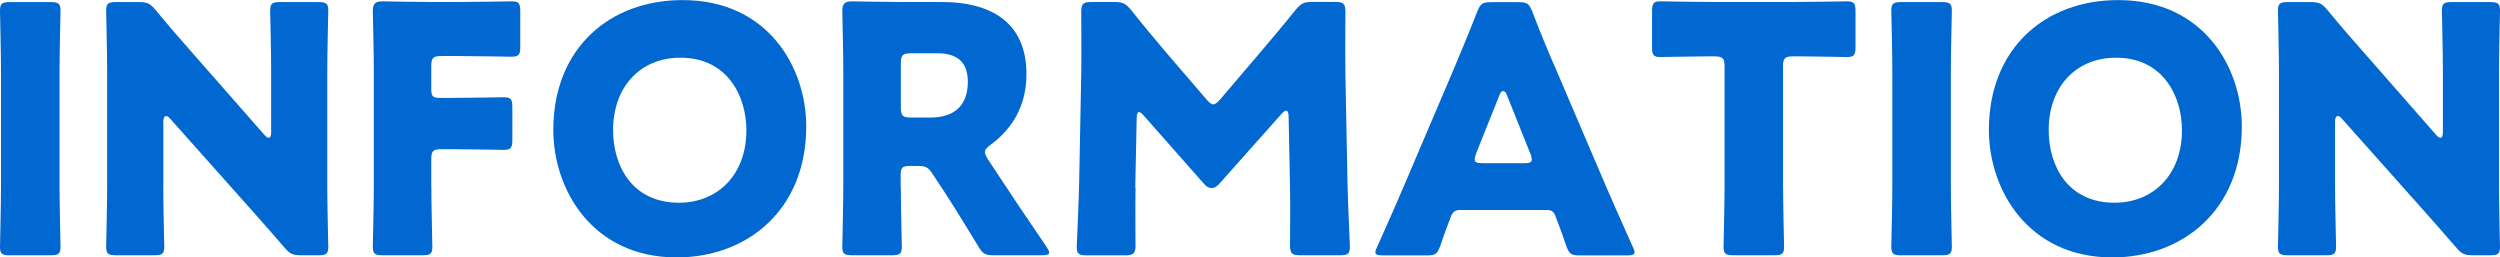
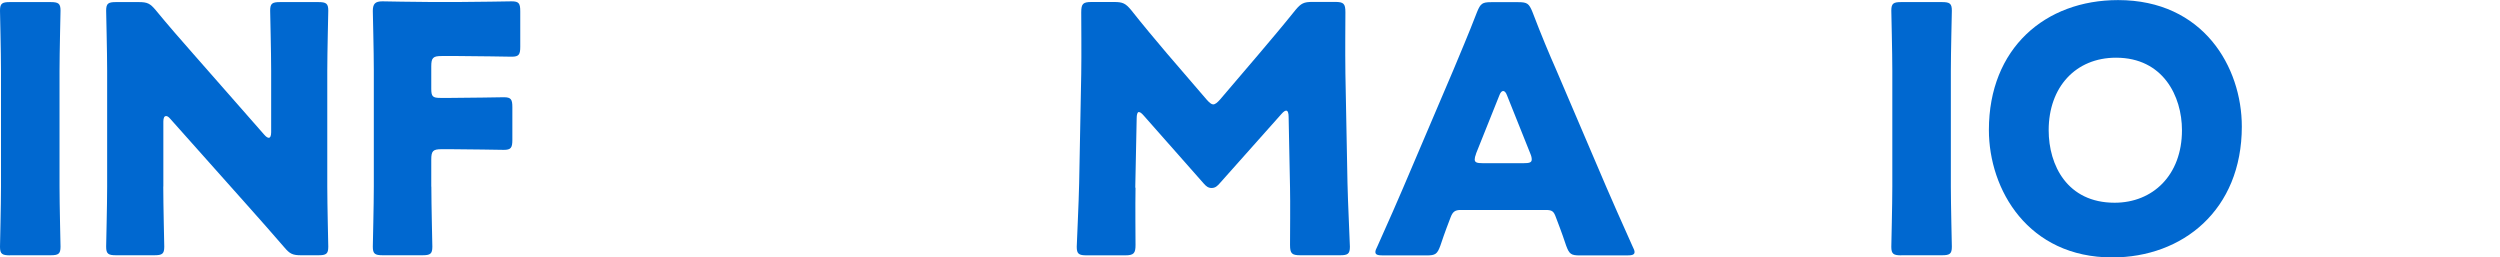
<svg xmlns="http://www.w3.org/2000/svg" id="Layer_2" viewBox="0 0 300.28 30.92">
  <g id="_コンテンツ">
    <g>
      <path d="M1.2,30.67c-.95,0-1.2-.17-1.2-1.03,0-.29,.12-5.04,.12-7.22V8.5C.12,6.31,0,1.57,0,1.28,0,.41,.25,.25,1.2,.25H6.07c.95,0,1.2,.17,1.2,1.03,0,.29-.12,5.04-.12,7.22v13.91c0,2.19,.12,6.93,.12,7.22,0,.87-.25,1.03-1.2,1.03H1.2Z" style="fill:#0068d0;" />
      <path d="M19.61,22.41c0,2.19,.12,6.93,.12,7.22,0,.87-.25,1.03-1.2,1.03h-4.58c-.95,0-1.2-.17-1.2-1.03,0-.29,.12-5.04,.12-7.22V8.5c0-2.19-.12-6.93-.12-7.22,0-.87,.25-1.03,1.2-1.03h2.72c1.03,0,1.36,.17,2.02,.95,1.53,1.86,2.97,3.51,4.46,5.2l8.59,9.78c.21,.25,.41,.37,.54,.37,.17,0,.29-.21,.29-.66v-7.39c0-2.19-.12-6.93-.12-7.22,0-.87,.25-1.03,1.2-1.03h4.58c.95,0,1.2,.17,1.2,1.03,0,.29-.12,5.04-.12,7.22v13.91c0,2.19,.12,6.93,.12,7.22,0,.87-.25,1.03-1.2,1.03h-2.06c-1.03,0-1.36-.17-2.02-.95-1.49-1.73-2.85-3.26-4.54-5.16l-9.16-10.28c-.21-.25-.37-.33-.5-.33-.21,0-.33,.21-.33,.66v7.8Z" style="fill:#0068d0;" />
      <path d="M51.81,22.41c0,2.19,.12,6.93,.12,7.22,0,.87-.25,1.03-1.2,1.03h-4.75c-.95,0-1.2-.17-1.2-1.03,0-.29,.12-5.04,.12-7.22V8.38c0-2.19-.12-6.77-.12-7.06,0-.87,.29-1.16,1.16-1.16,.29,0,3.92,.08,5.82,.08h3.3c1.94,0,6.11-.08,6.4-.08,.87,0,1.03,.25,1.03,1.2V5.61c0,.95-.17,1.2-1.03,1.2-.29,0-4.46-.08-6.4-.08h-2.02c-1.03,0-1.24,.21-1.24,1.24v2.68c0,.95,.17,1.11,1.11,1.11h1.2c1.94,0,6.11-.08,6.4-.08,.87,0,1.03,.25,1.03,1.2v3.92c0,.95-.17,1.2-1.03,1.2-.29,0-4.46-.08-6.4-.08h-1.07c-1.03,0-1.24,.21-1.24,1.24v3.26Z" style="fill:#0068d0;" />
-       <path d="M96.84,15.19c0,10.07-7.14,15.73-15.56,15.73-10.11,0-14.82-8.13-14.82-15.31,0-9.82,6.77-15.6,15.52-15.6,10.24,0,14.86,8.05,14.86,15.19Zm-23.2,.45c0,4.21,2.23,8.71,7.92,8.71,4.58,0,8.09-3.3,8.09-8.71,0-4.09-2.27-8.71-7.92-8.71-4.83,0-8.09,3.51-8.09,8.71Z" style="fill:#0068d0;" />
-       <path d="M108.2,22.41c0,2.19,.12,6.93,.12,7.22,0,.87-.25,1.03-1.2,1.03h-4.75c-.95,0-1.2-.17-1.2-1.03,0-.29,.12-5.04,.12-7.22V8.38c0-2.19-.12-6.77-.12-7.06,0-.87,.29-1.16,1.16-1.16,.29,0,3.92,.08,5.82,.08h4.99c5.61,0,10.15,2.23,10.15,8.67,0,3.8-1.73,6.6-4.29,8.46-.5,.37-.7,.62-.7,.91,0,.21,.12,.45,.37,.87l1.36,2.06c1.73,2.64,3.1,4.66,5.66,8.42,.21,.33,.33,.54,.33,.7,0,.25-.29,.33-.87,.33h-5.78c-1.07,0-1.32-.17-1.86-1.07-1.65-2.72-3.01-4.91-4.17-6.69l-1.28-1.94c-.58-.87-.83-1.03-1.9-1.03h-.78c-1.03,0-1.2,.17-1.2,1.2v1.28Zm0-9.53c0,1.03,.21,1.24,1.24,1.24h2.31c2.6,0,4.5-1.2,4.5-4.29,0-2.52-1.44-3.43-3.67-3.43h-3.14c-1.03,0-1.24,.21-1.24,1.24v5.24Z" style="fill:#0068d0;" />
      <path d="M136.39,22.54c-.04,2.27,0,5.9,0,6.89s-.21,1.24-1.24,1.24h-4.62c-.95,0-1.2-.17-1.2-1.03,0-.29,.25-5.45,.29-7.64l.25-13.13c.04-2.27,0-6.48,0-7.39,0-1.03,.21-1.24,1.24-1.24h2.72c1.03,0,1.36,.17,2.02,.95,1.44,1.82,2.89,3.55,4.29,5.2l4.79,5.57c.33,.37,.58,.58,.78,.58,.25,0,.5-.21,.83-.58l4.58-5.37c1.4-1.65,3.01-3.55,4.5-5.41,.66-.78,.99-.95,2.02-.95h2.72c1.03,0,1.24,.21,1.24,1.24,0,1.86-.04,4.17,0,7.39l.25,13.13c.04,2.1,.29,7.22,.29,7.64,0,.87-.25,1.03-1.2,1.03h-4.75c-1.03,0-1.24-.21-1.24-1.24,0-.91,.04-5.24,0-6.85l-.17-8.54c0-.41-.08-.74-.29-.74-.12,0-.29,.08-.58,.41l-7.39,8.3c-.29,.33-.54,.58-.99,.58-.41,0-.66-.21-.95-.54l-7.18-8.13c-.29-.33-.45-.45-.62-.45s-.25,.33-.25,.74l-.17,8.34Z" style="fill:#0068d0;" />
      <path d="M175.44,25.22c-.66,0-.95,.21-1.2,.87-.29,.78-.62,1.57-1.24,3.43-.37,.99-.58,1.16-1.65,1.16h-5.2c-.66,0-.95-.08-.95-.41,0-.17,.08-.37,.25-.7,1.53-3.43,2.35-5.28,3.05-6.93l6.07-14.24c.78-1.9,1.77-4.17,2.85-6.98,.41-.99,.62-1.16,1.69-1.16h3.26c1.07,0,1.28,.17,1.69,1.16,1.07,2.81,2.06,5.16,2.81,6.85l6.07,14.2c.78,1.82,1.61,3.67,3.14,7.1,.17,.33,.25,.54,.25,.7,0,.33-.29,.41-.95,.41h-5.61c-1.07,0-1.28-.17-1.65-1.16-.62-1.86-.95-2.64-1.24-3.43-.25-.7-.45-.87-1.2-.87h-10.24Zm1.86-6.77c-.12,.29-.17,.54-.17,.7,0,.37,.29,.45,.95,.45h4.95c.66,0,.95-.08,.95-.45,0-.17-.04-.41-.17-.7l-2.81-7.02c-.12-.33-.29-.5-.45-.5s-.33,.17-.45,.5l-2.81,7.02Z" style="fill:#0068d0;" />
-       <path d="M214.17,22.41c0,2.19,.12,6.93,.12,7.22,0,.87-.25,1.03-1.2,1.03h-4.87c-.95,0-1.2-.17-1.2-1.03,0-.29,.12-5.04,.12-7.22V8.01c0-1.03-.21-1.24-1.24-1.24h-.87c-1.49,0-5.28,.08-5.57,.08-.87,0-1.03-.25-1.03-1.2V1.36c0-.95,.17-1.2,1.03-1.2,.29,0,4.46,.08,6.4,.08h9.58c1.94,0,6.11-.08,6.4-.08,.87,0,1.03,.25,1.03,1.2V5.65c0,.95-.17,1.2-1.03,1.2-.29,0-4.09-.08-5.57-.08h-.87c-1.03,0-1.24,.21-1.24,1.24v14.4Z" style="fill:#0068d0;" />
      <path d="M228.37,30.67c-.95,0-1.2-.17-1.2-1.03,0-.29,.12-5.04,.12-7.22V8.5c0-2.19-.12-6.93-.12-7.22,0-.87,.25-1.03,1.2-1.03h4.87c.95,0,1.2,.17,1.2,1.03,0,.29-.12,5.04-.12,7.22v13.91c0,2.19,.12,6.93,.12,7.22,0,.87-.25,1.03-1.2,1.03h-4.87Z" style="fill:#0068d0;" />
-       <path d="M269.27,15.19c0,10.07-7.14,15.73-15.56,15.73-10.11,0-14.82-8.13-14.82-15.31,0-9.82,6.77-15.6,15.52-15.6,10.24,0,14.86,8.05,14.86,15.19Zm-23.2,.45c0,4.21,2.23,8.71,7.92,8.71,4.58,0,8.09-3.3,8.09-8.71,0-4.09-2.27-8.71-7.92-8.71-4.83,0-8.09,3.51-8.09,8.71Z" style="fill:#0068d0;" />
-       <path d="M280.47,22.41c0,2.19,.12,6.93,.12,7.22,0,.87-.25,1.03-1.2,1.03h-4.58c-.95,0-1.2-.17-1.2-1.03,0-.29,.12-5.04,.12-7.22V8.5c0-2.19-.12-6.93-.12-7.22,0-.87,.25-1.03,1.2-1.03h2.72c1.03,0,1.36,.17,2.02,.95,1.53,1.86,2.97,3.51,4.46,5.2l8.58,9.78c.21,.25,.41,.37,.54,.37,.17,0,.29-.21,.29-.66v-7.39c0-2.19-.12-6.93-.12-7.22,0-.87,.25-1.03,1.2-1.03h4.58c.95,0,1.2,.17,1.2,1.03,0,.29-.12,5.04-.12,7.22v13.91c0,2.19,.12,6.93,.12,7.22,0,.87-.25,1.03-1.2,1.03h-2.06c-1.03,0-1.36-.17-2.02-.95-1.49-1.73-2.85-3.26-4.54-5.16l-9.16-10.28c-.21-.25-.37-.33-.5-.33-.21,0-.33,.21-.33,.66v7.8Z" style="fill:#0068d0;" />
+       <path d="M269.27,15.19c0,10.07-7.14,15.73-15.56,15.73-10.11,0-14.82-8.13-14.82-15.31,0-9.82,6.77-15.6,15.52-15.6,10.24,0,14.86,8.05,14.86,15.19Zm-23.2,.45c0,4.21,2.23,8.71,7.92,8.71,4.58,0,8.09-3.3,8.09-8.71,0-4.09-2.27-8.71-7.92-8.71-4.83,0-8.09,3.51-8.09,8.71" style="fill:#0068d0;" />
    </g>
  </g>
</svg>